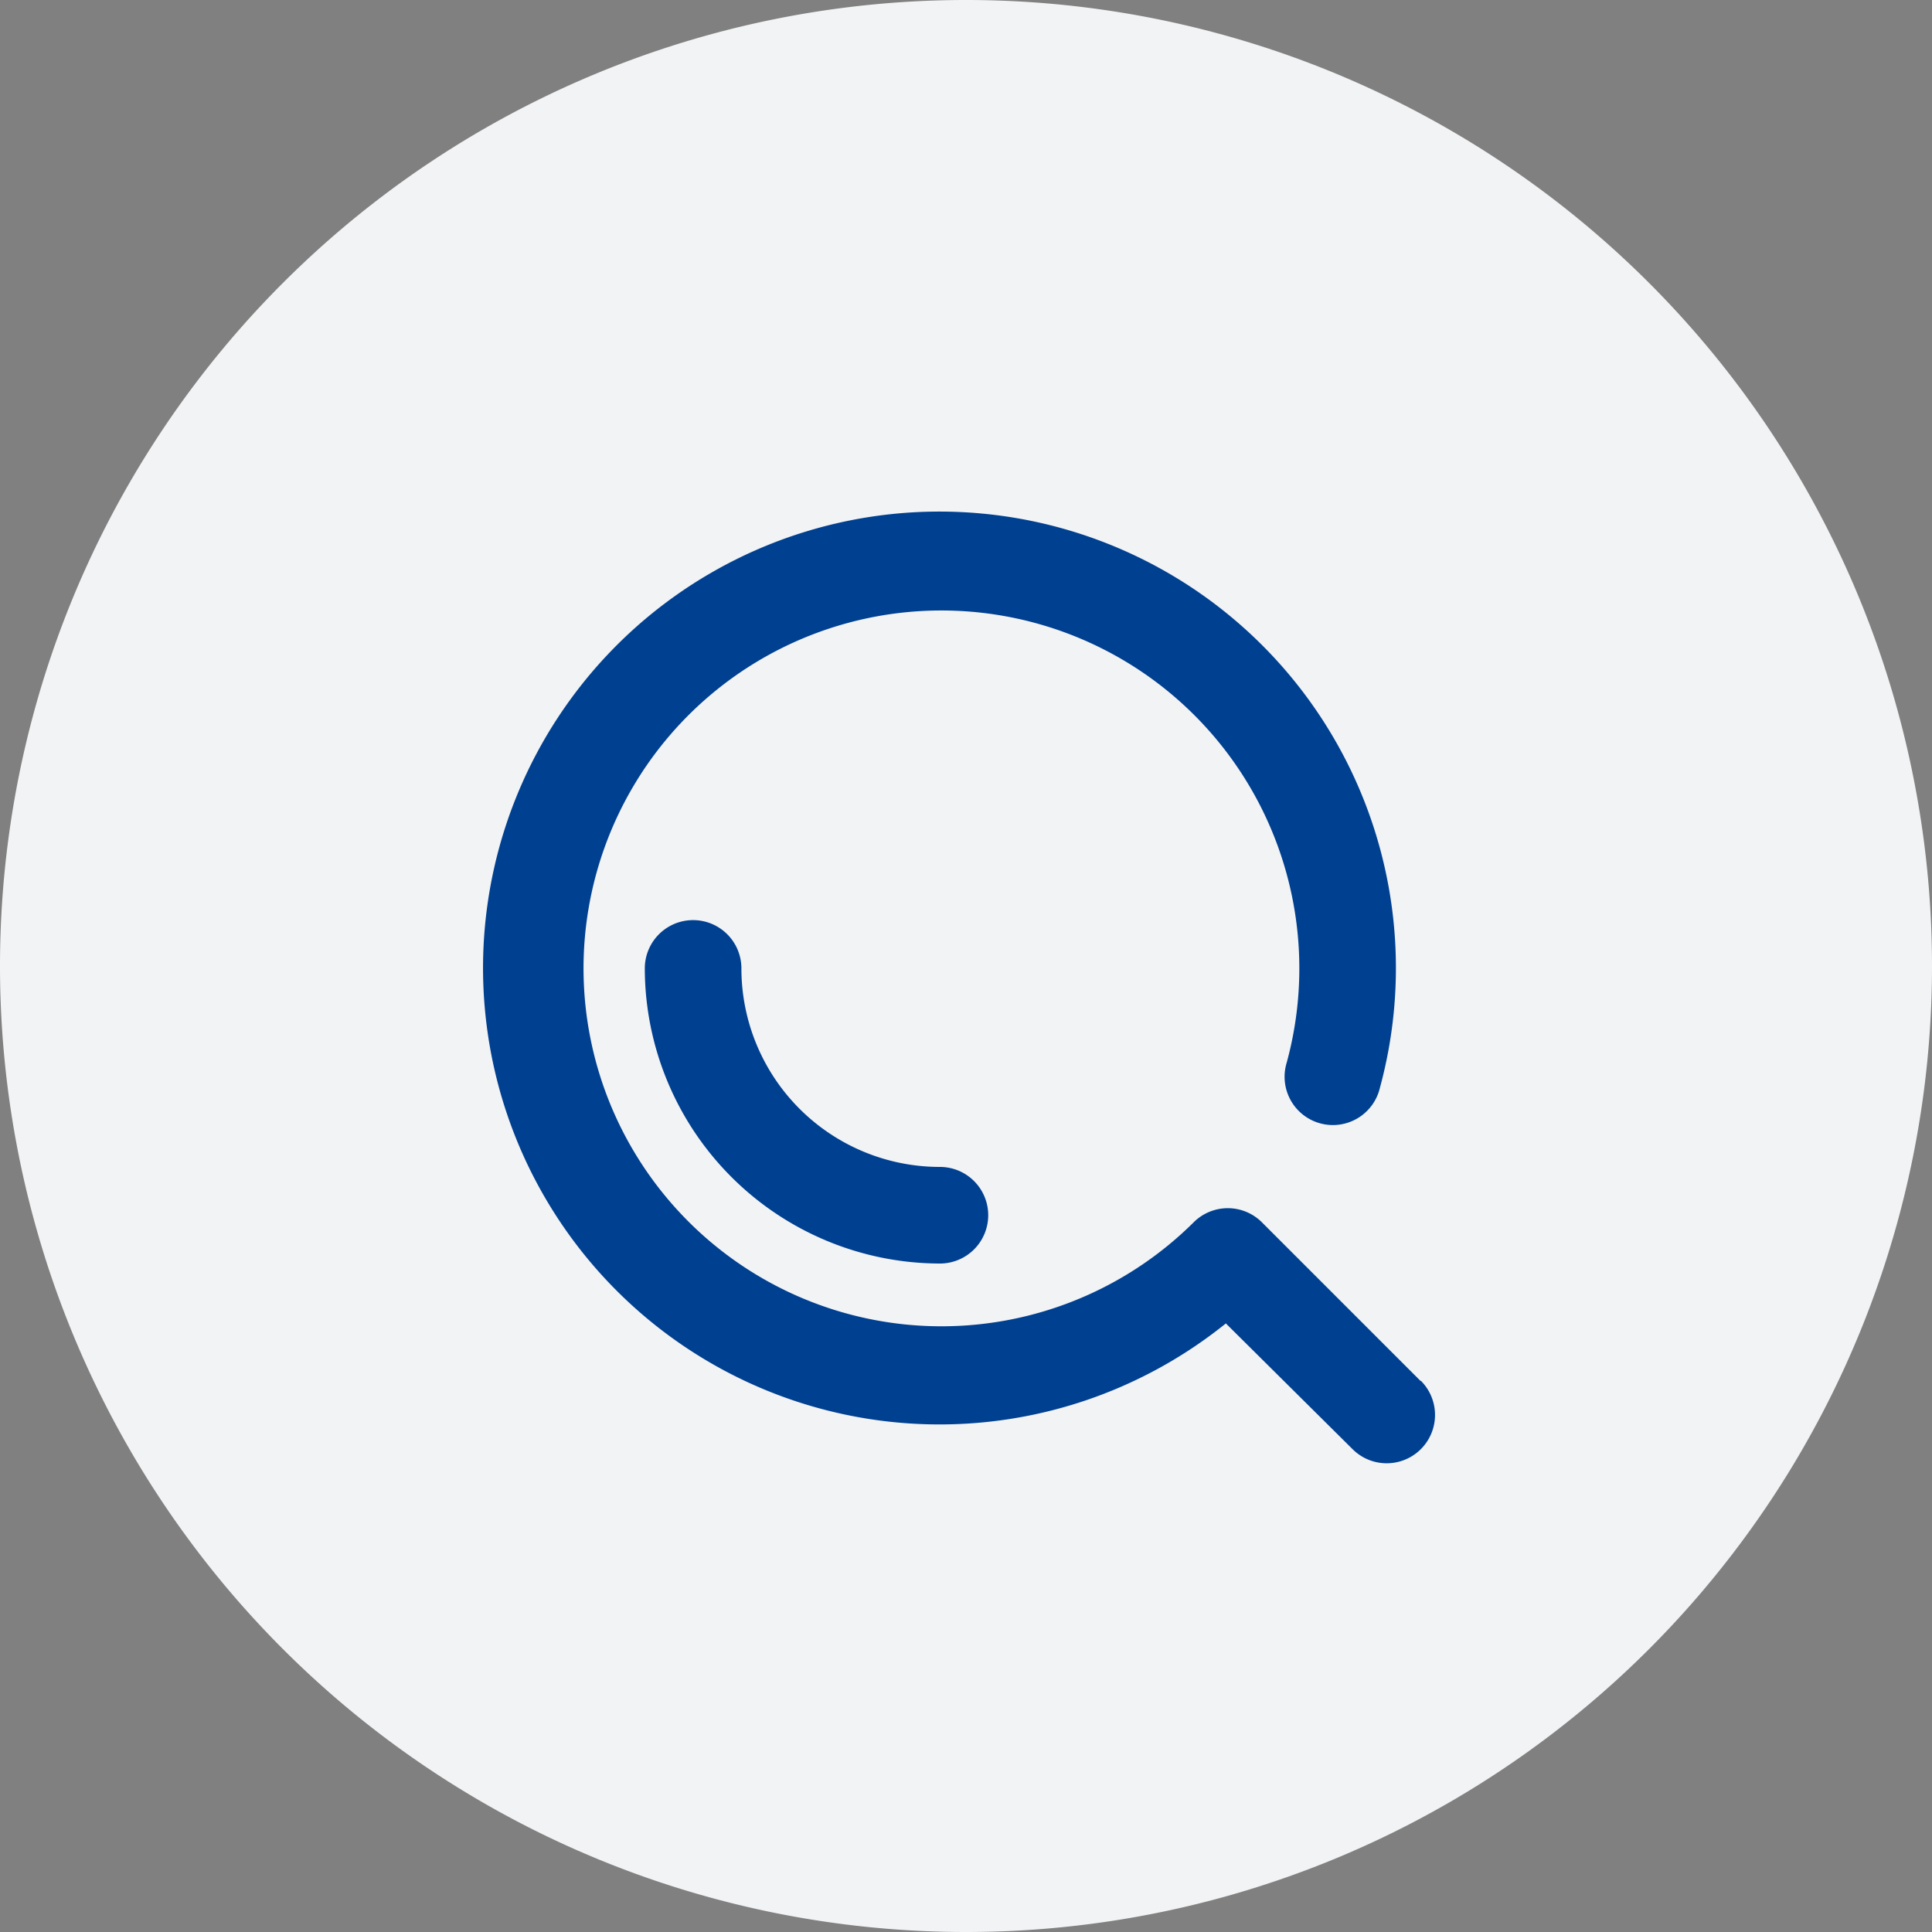
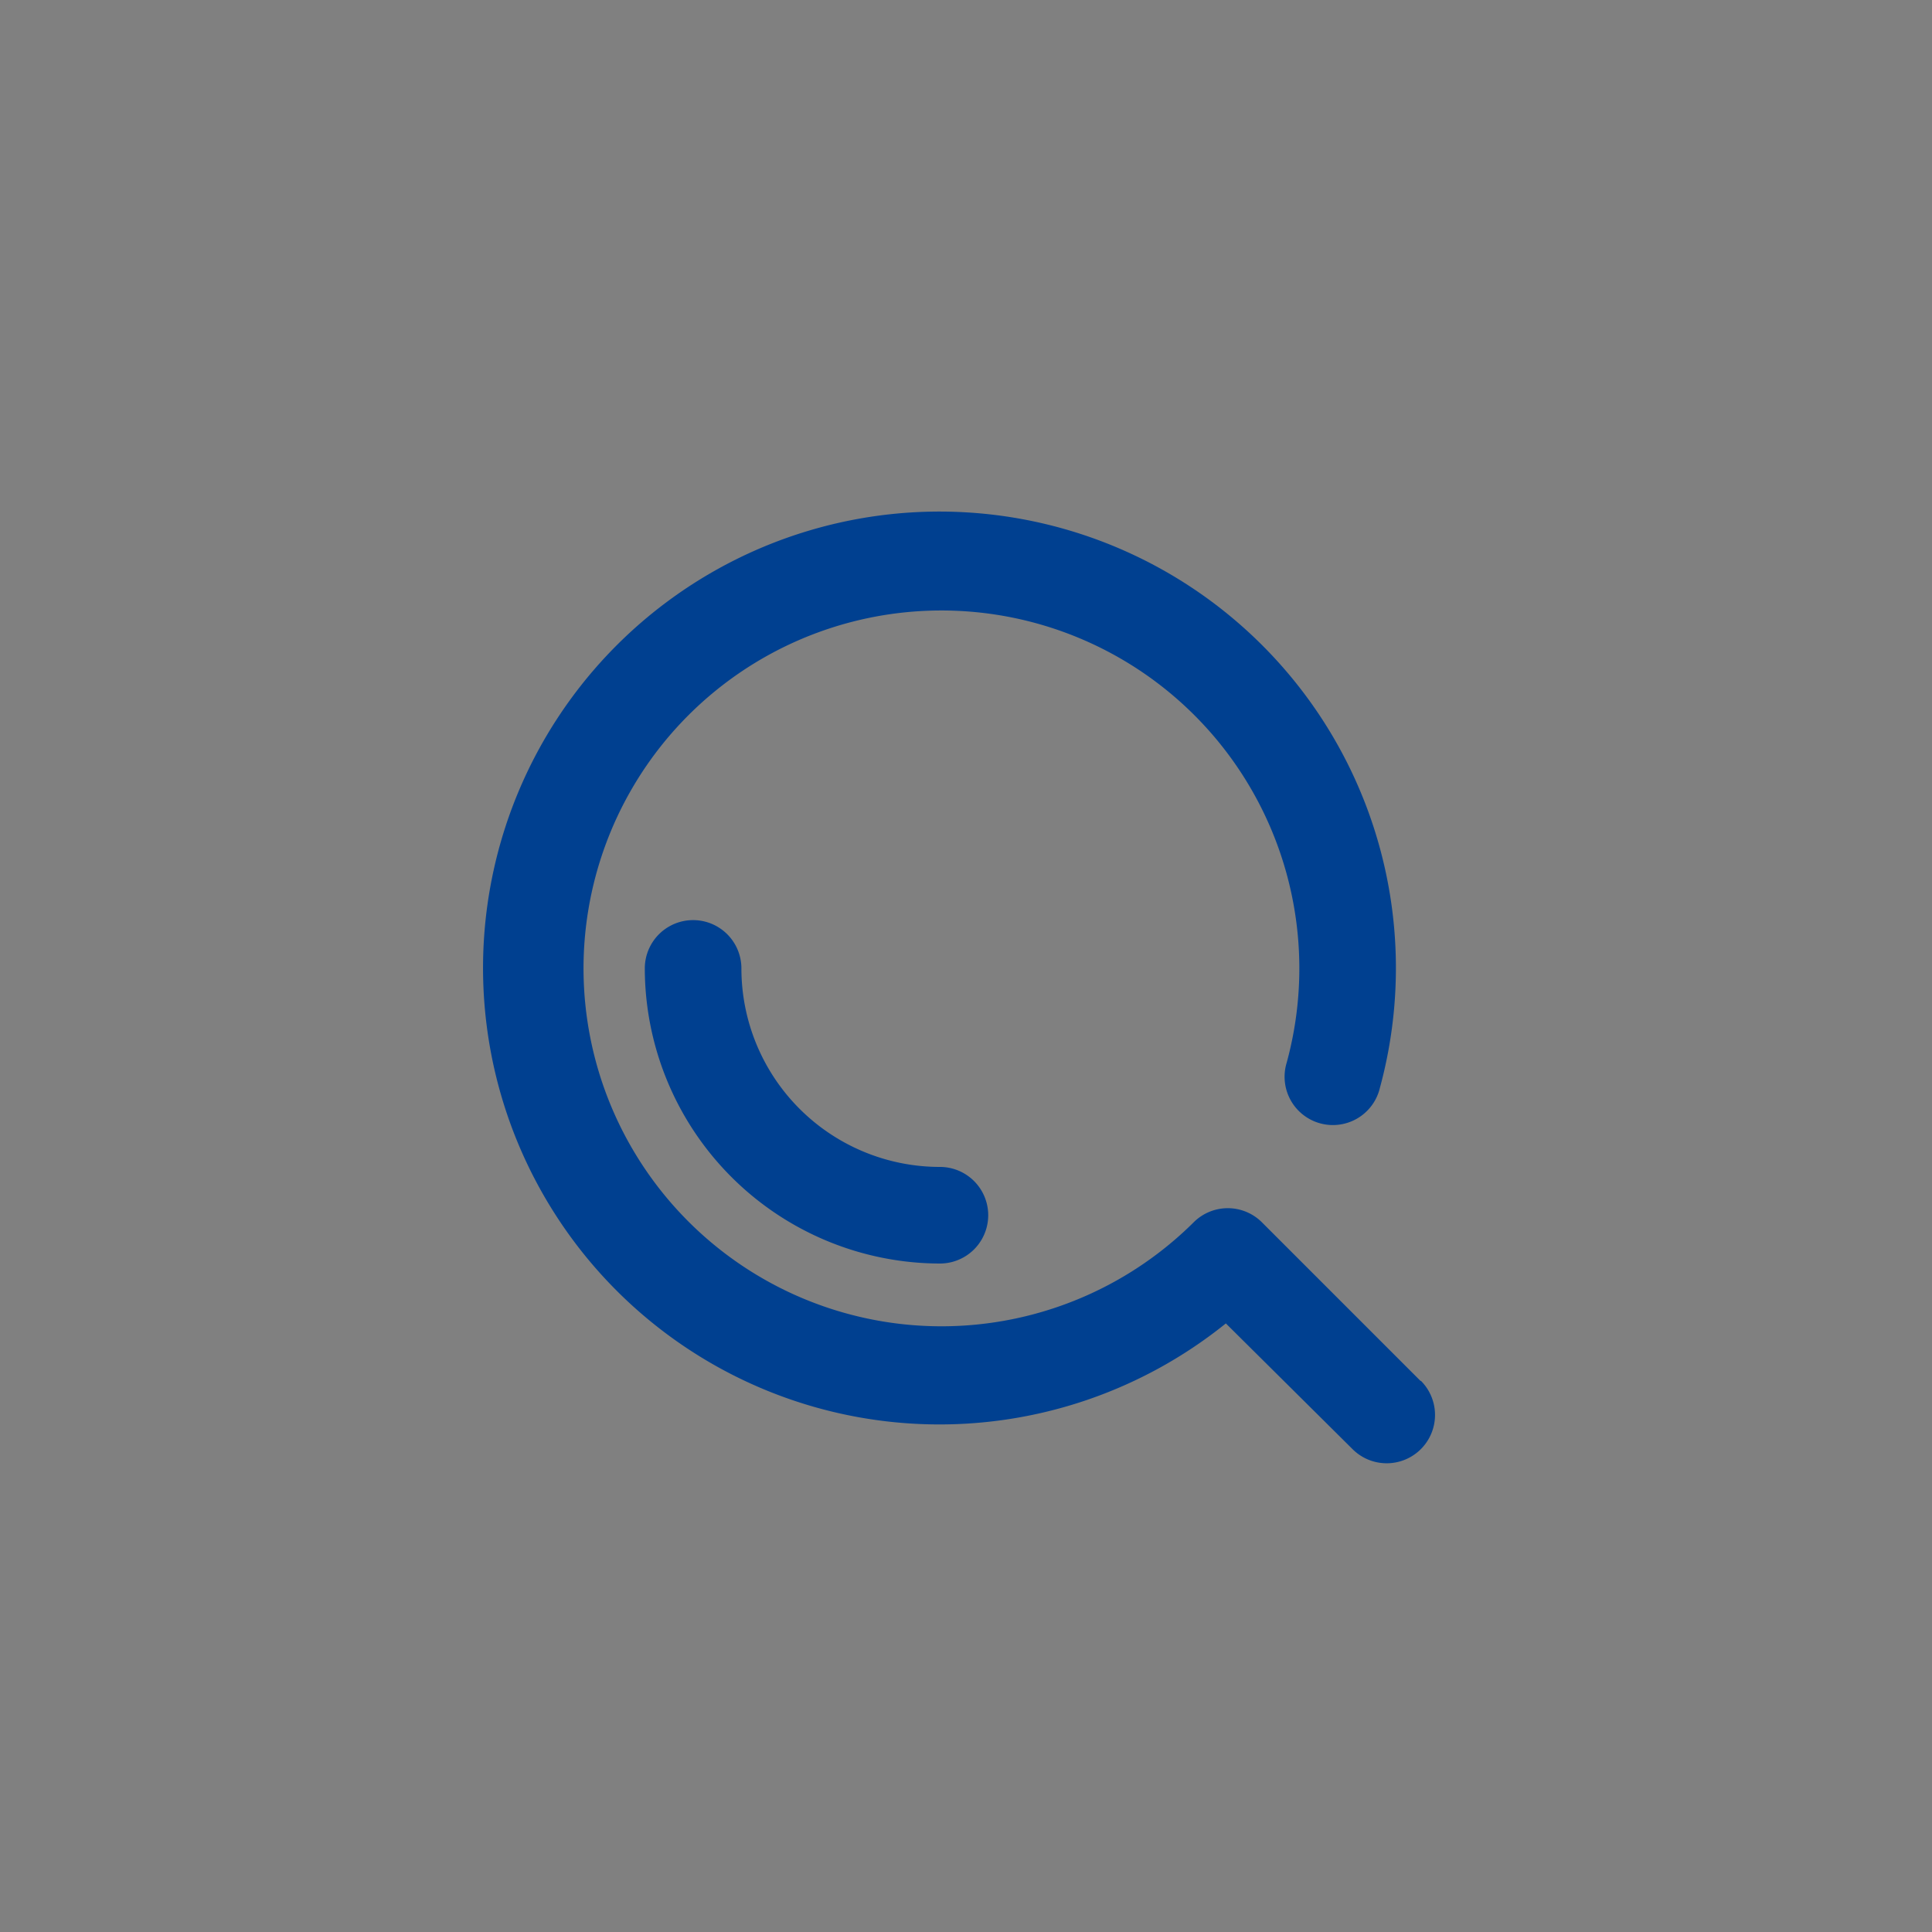
<svg xmlns="http://www.w3.org/2000/svg" width="40" height="40" viewBox="0 0 40 40">
  <rect x="0" y="0" width="40" height="40" fill="#808080" stroke="none" />
  <defs>
    <style>.cls-1{fill:#f2f3f5;}.cls-2{fill:#004090;}</style>
  </defs>
  <g id="レイヤー_1" data-name="レイヤー 1">
-     <path id="長方形_2801-2" data-name="長方形 2801-2" class="cls-1" d="M20,0h0A20,20,0,0,1,40,20h0A20,20,0,0,1,20,40h0A20,20,0,0,1,0,20H0A20,20,0,0,1,20,0Z" />
    <path class="cls-2" d="M29.41,28.59l-3.28-3.28a1,1,0,0,0-1.42,0A7.41,7.41,0,1,1,26.64,22a1,1,0,1,0,1.93.52,9.45,9.45,0,1,0-3.19,4.88L28,30a1,1,0,1,0,1.42-1.41ZM15.35,20.05a1,1,0,0,0-2,0,6.12,6.12,0,0,0,6.11,6.11,1,1,0,0,0,0-2A4.11,4.11,0,0,1,15.35,20.05Z" />
  </g>
</svg>